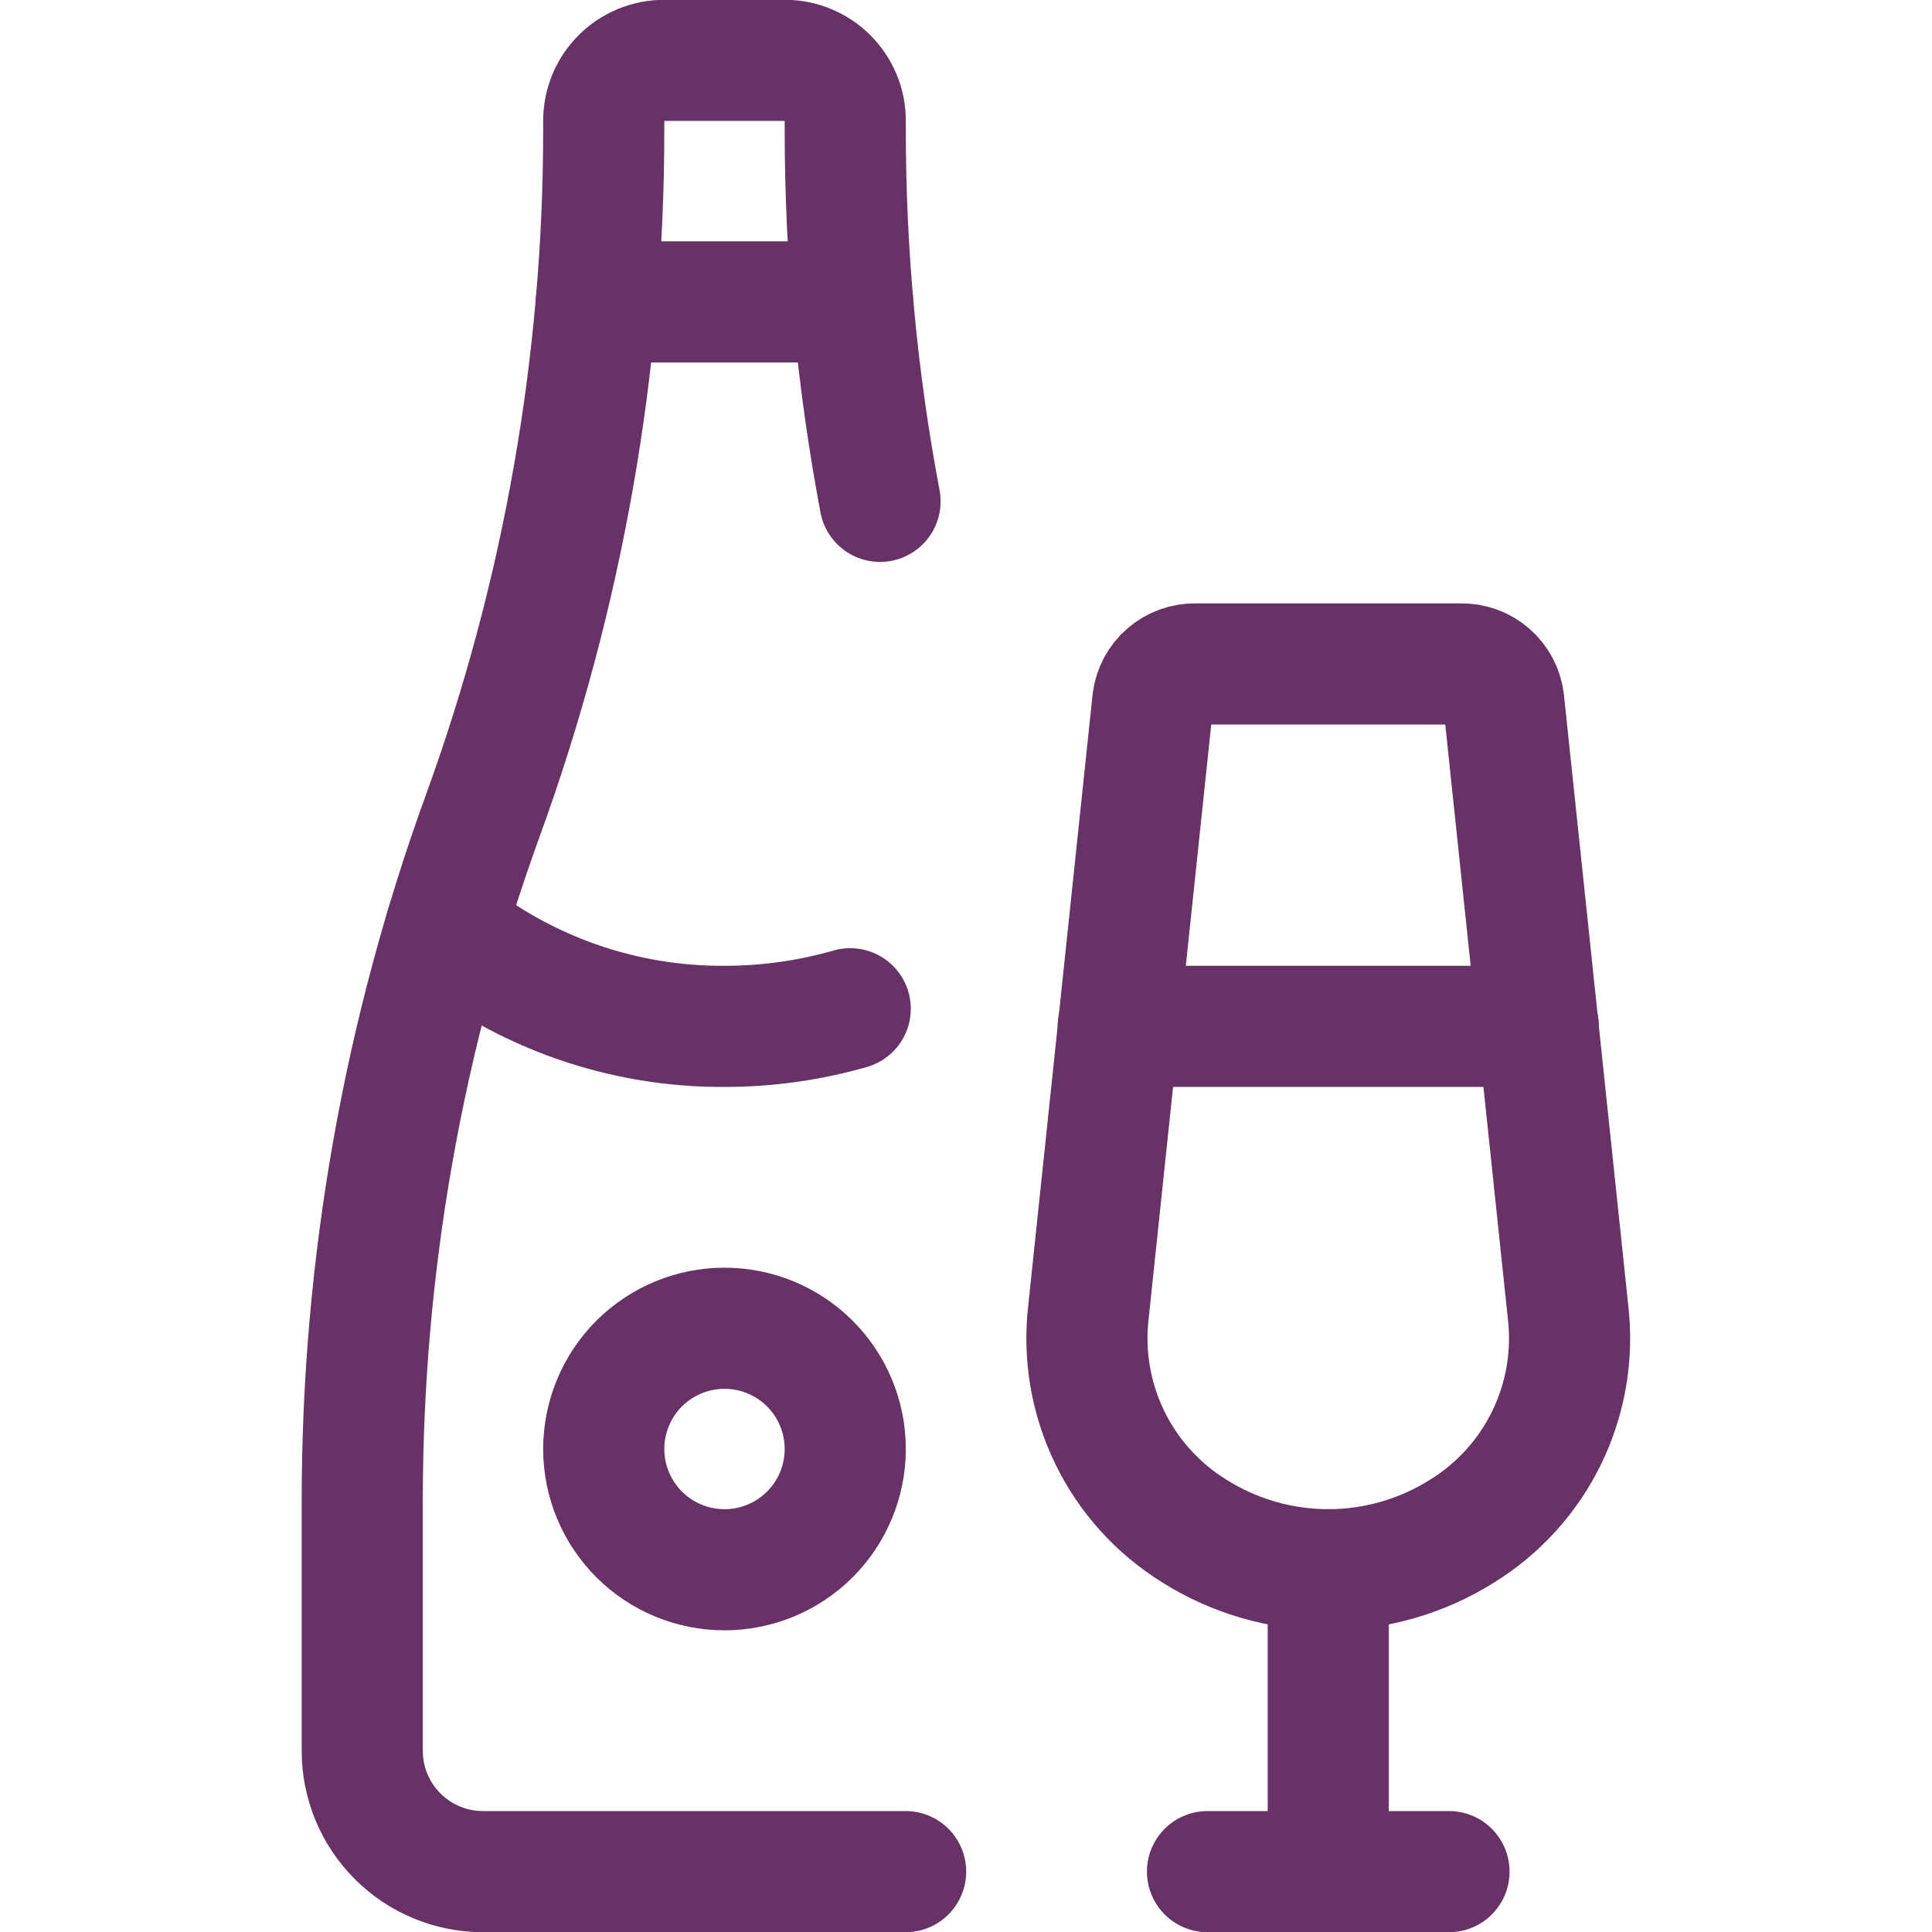
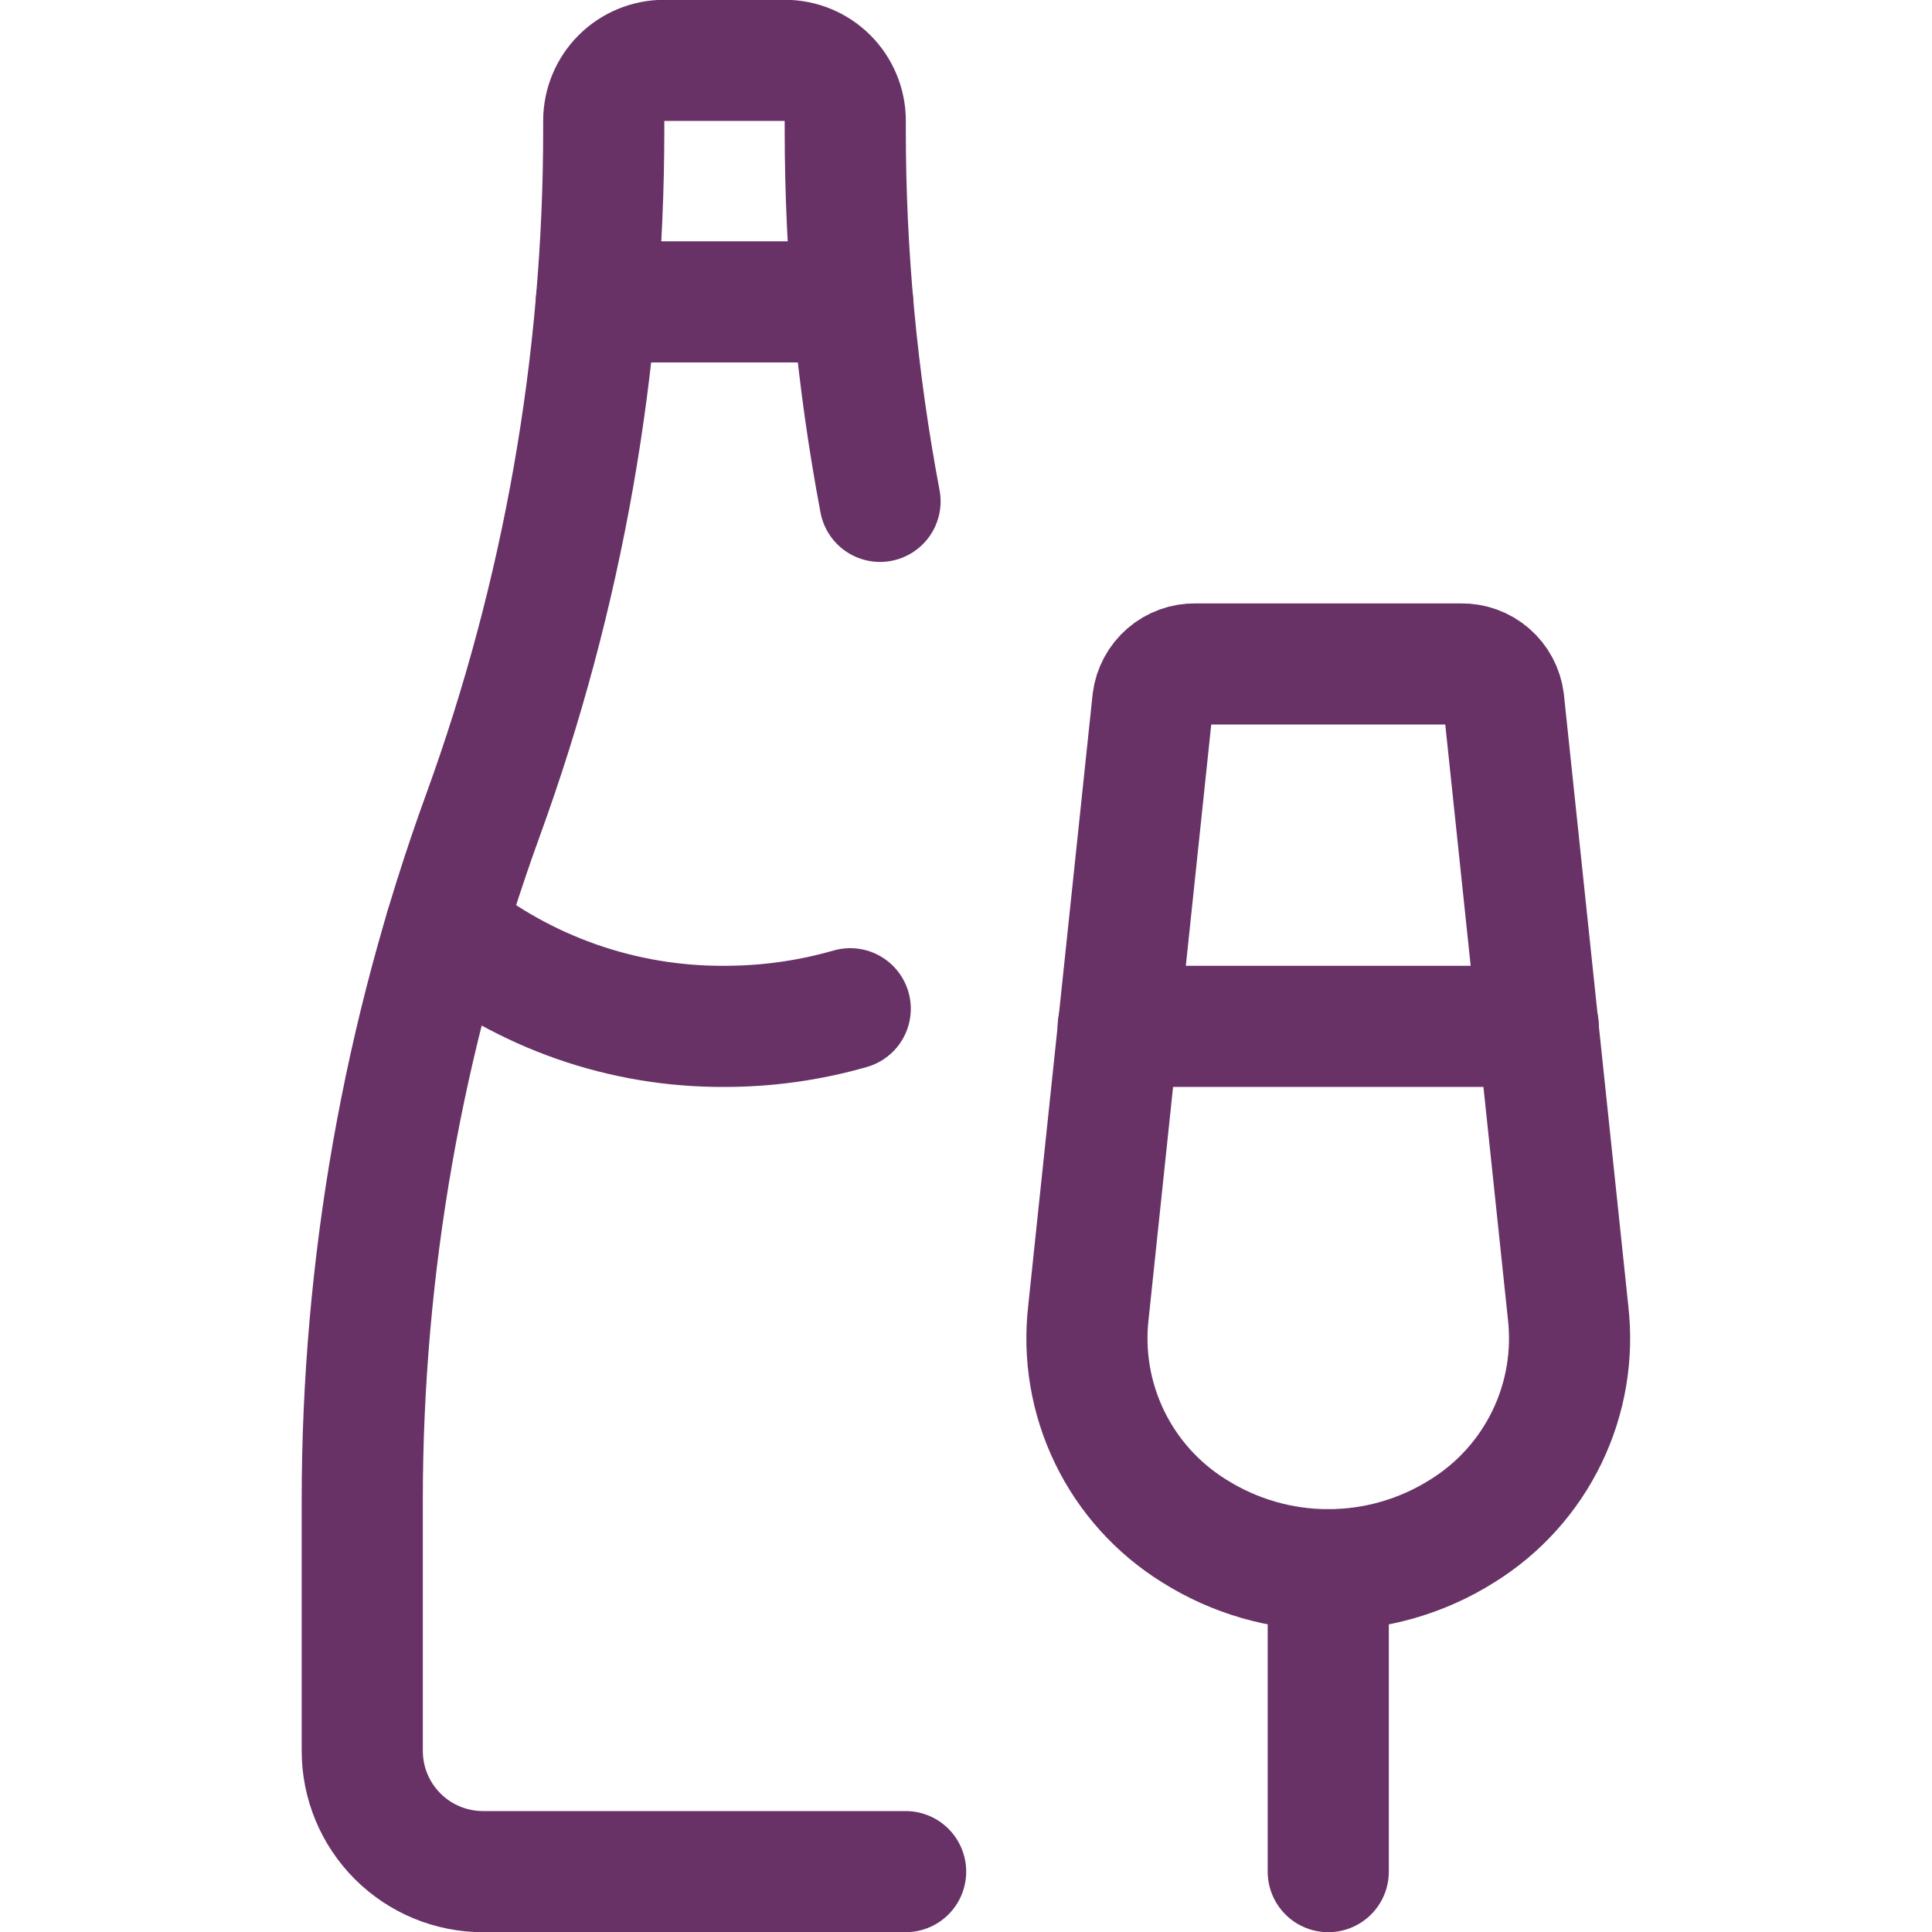
<svg xmlns="http://www.w3.org/2000/svg" width="313" height="313" viewBox="0 0 313 313" fill="none">
  <g clip-path="url(#clip0_46_31)">
    <path d="M142.572 81.224C138.823 61.372 136.937 41.213 136.938 21.01V19.562C136.938 16.968 135.907 14.48 134.073 12.646C132.238 10.812 129.75 9.781 127.156 9.781H107.594C105 9.781 102.512 10.812 100.677 12.646C98.843 14.48 97.812 16.968 97.812 19.562V21.01C97.81 58.879 91.19 96.457 78.25 132.047V132.047C65.31 167.637 58.69 205.214 58.688 243.084V283.656C58.688 288.845 60.748 293.82 64.417 297.489C68.086 301.158 73.062 303.219 78.25 303.219H146.719" stroke="#683267" stroke-width="19.625" stroke-linecap="round" stroke-linejoin="round" />
    <path d="M137.745 163.425C131.122 165.325 124.265 166.287 117.374 166.281C100.934 166.374 84.966 160.786 72.172 150.462" stroke="#683267" stroke-width="19.625" stroke-linecap="round" stroke-linejoin="round" />
-     <path d="M97.812 234.75C97.812 239.938 99.874 244.914 103.542 248.583C107.211 252.251 112.187 254.313 117.375 254.313C122.563 254.313 127.539 252.251 131.208 248.583C134.876 244.914 136.938 239.938 136.938 234.75C136.938 229.562 134.876 224.586 131.208 220.917C127.539 217.249 122.563 215.188 117.375 215.188C112.187 215.188 107.211 217.249 103.542 220.917C99.874 224.586 97.812 229.562 97.812 234.75Z" stroke="#683267" stroke-width="19.625" stroke-linecap="round" stroke-linejoin="round" />
    <path d="M96.612 48.906H138.137" stroke="#683267" stroke-width="19.625" stroke-linecap="round" stroke-linejoin="round" />
-     <path d="M195.625 303.219H234.75" stroke="#683267" stroke-width="19.625" stroke-linecap="round" stroke-linejoin="round" />
    <path d="M215.188 303.219V254.312" stroke="#683267" stroke-width="19.625" stroke-linecap="round" stroke-linejoin="round" />
    <path d="M236.89 248.04C230.393 252.136 222.869 254.31 215.188 254.31C207.508 254.31 199.984 252.136 193.487 248.04C187.555 244.369 182.791 239.084 179.754 232.804C176.716 226.524 175.531 219.509 176.337 212.579L186.77 113.528C186.982 111.858 187.804 110.326 189.078 109.226C190.351 108.126 191.987 107.535 193.669 107.568H236.707C238.39 107.535 240.025 108.126 241.299 109.226C242.572 110.326 243.394 111.858 243.606 113.528L254.039 212.579C254.845 219.509 253.66 226.524 250.623 232.804C247.586 239.084 242.822 244.369 236.89 248.04V248.04Z" stroke="#683267" stroke-width="19.625" stroke-linecap="round" stroke-linejoin="round" />
    <path d="M181.163 166.281H249.215" stroke="#683267" stroke-width="19.625" stroke-linecap="round" stroke-linejoin="round" />
  </g>
  <defs>
    <clipPath id="clip0_46_31">
      <rect width="313" height="313" fill="white" />
    </clipPath>
  </defs>
</svg>